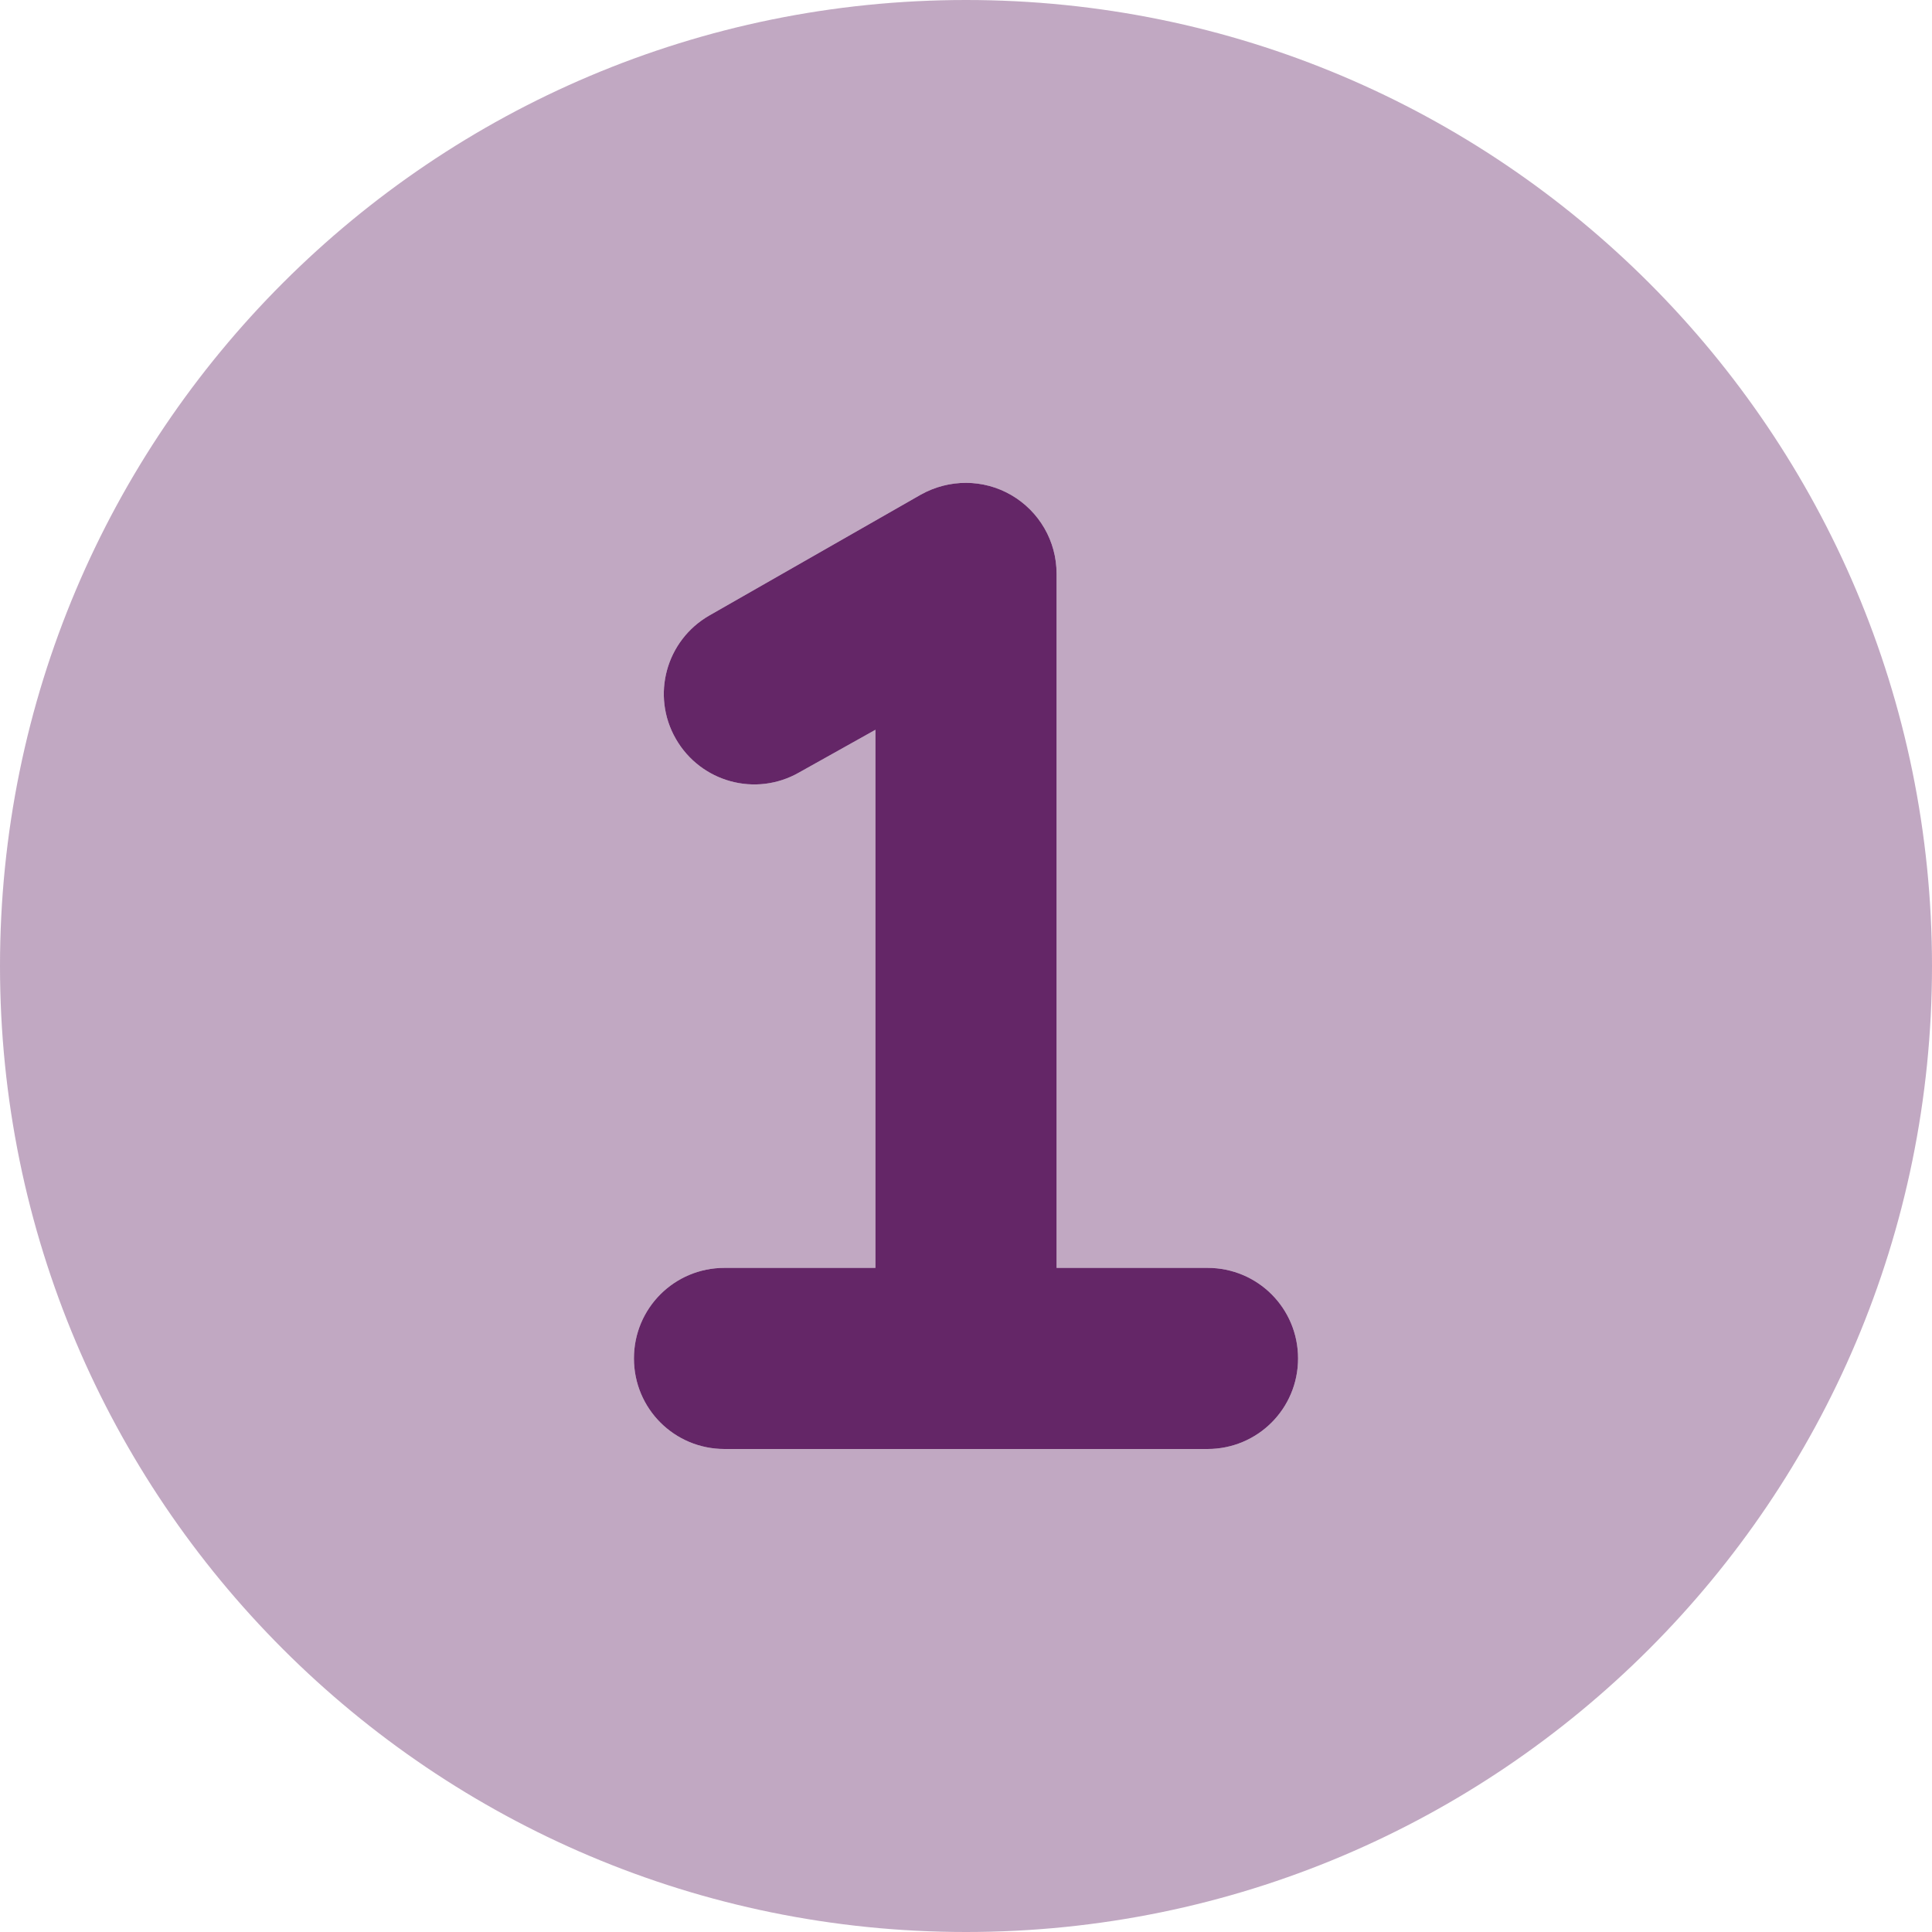
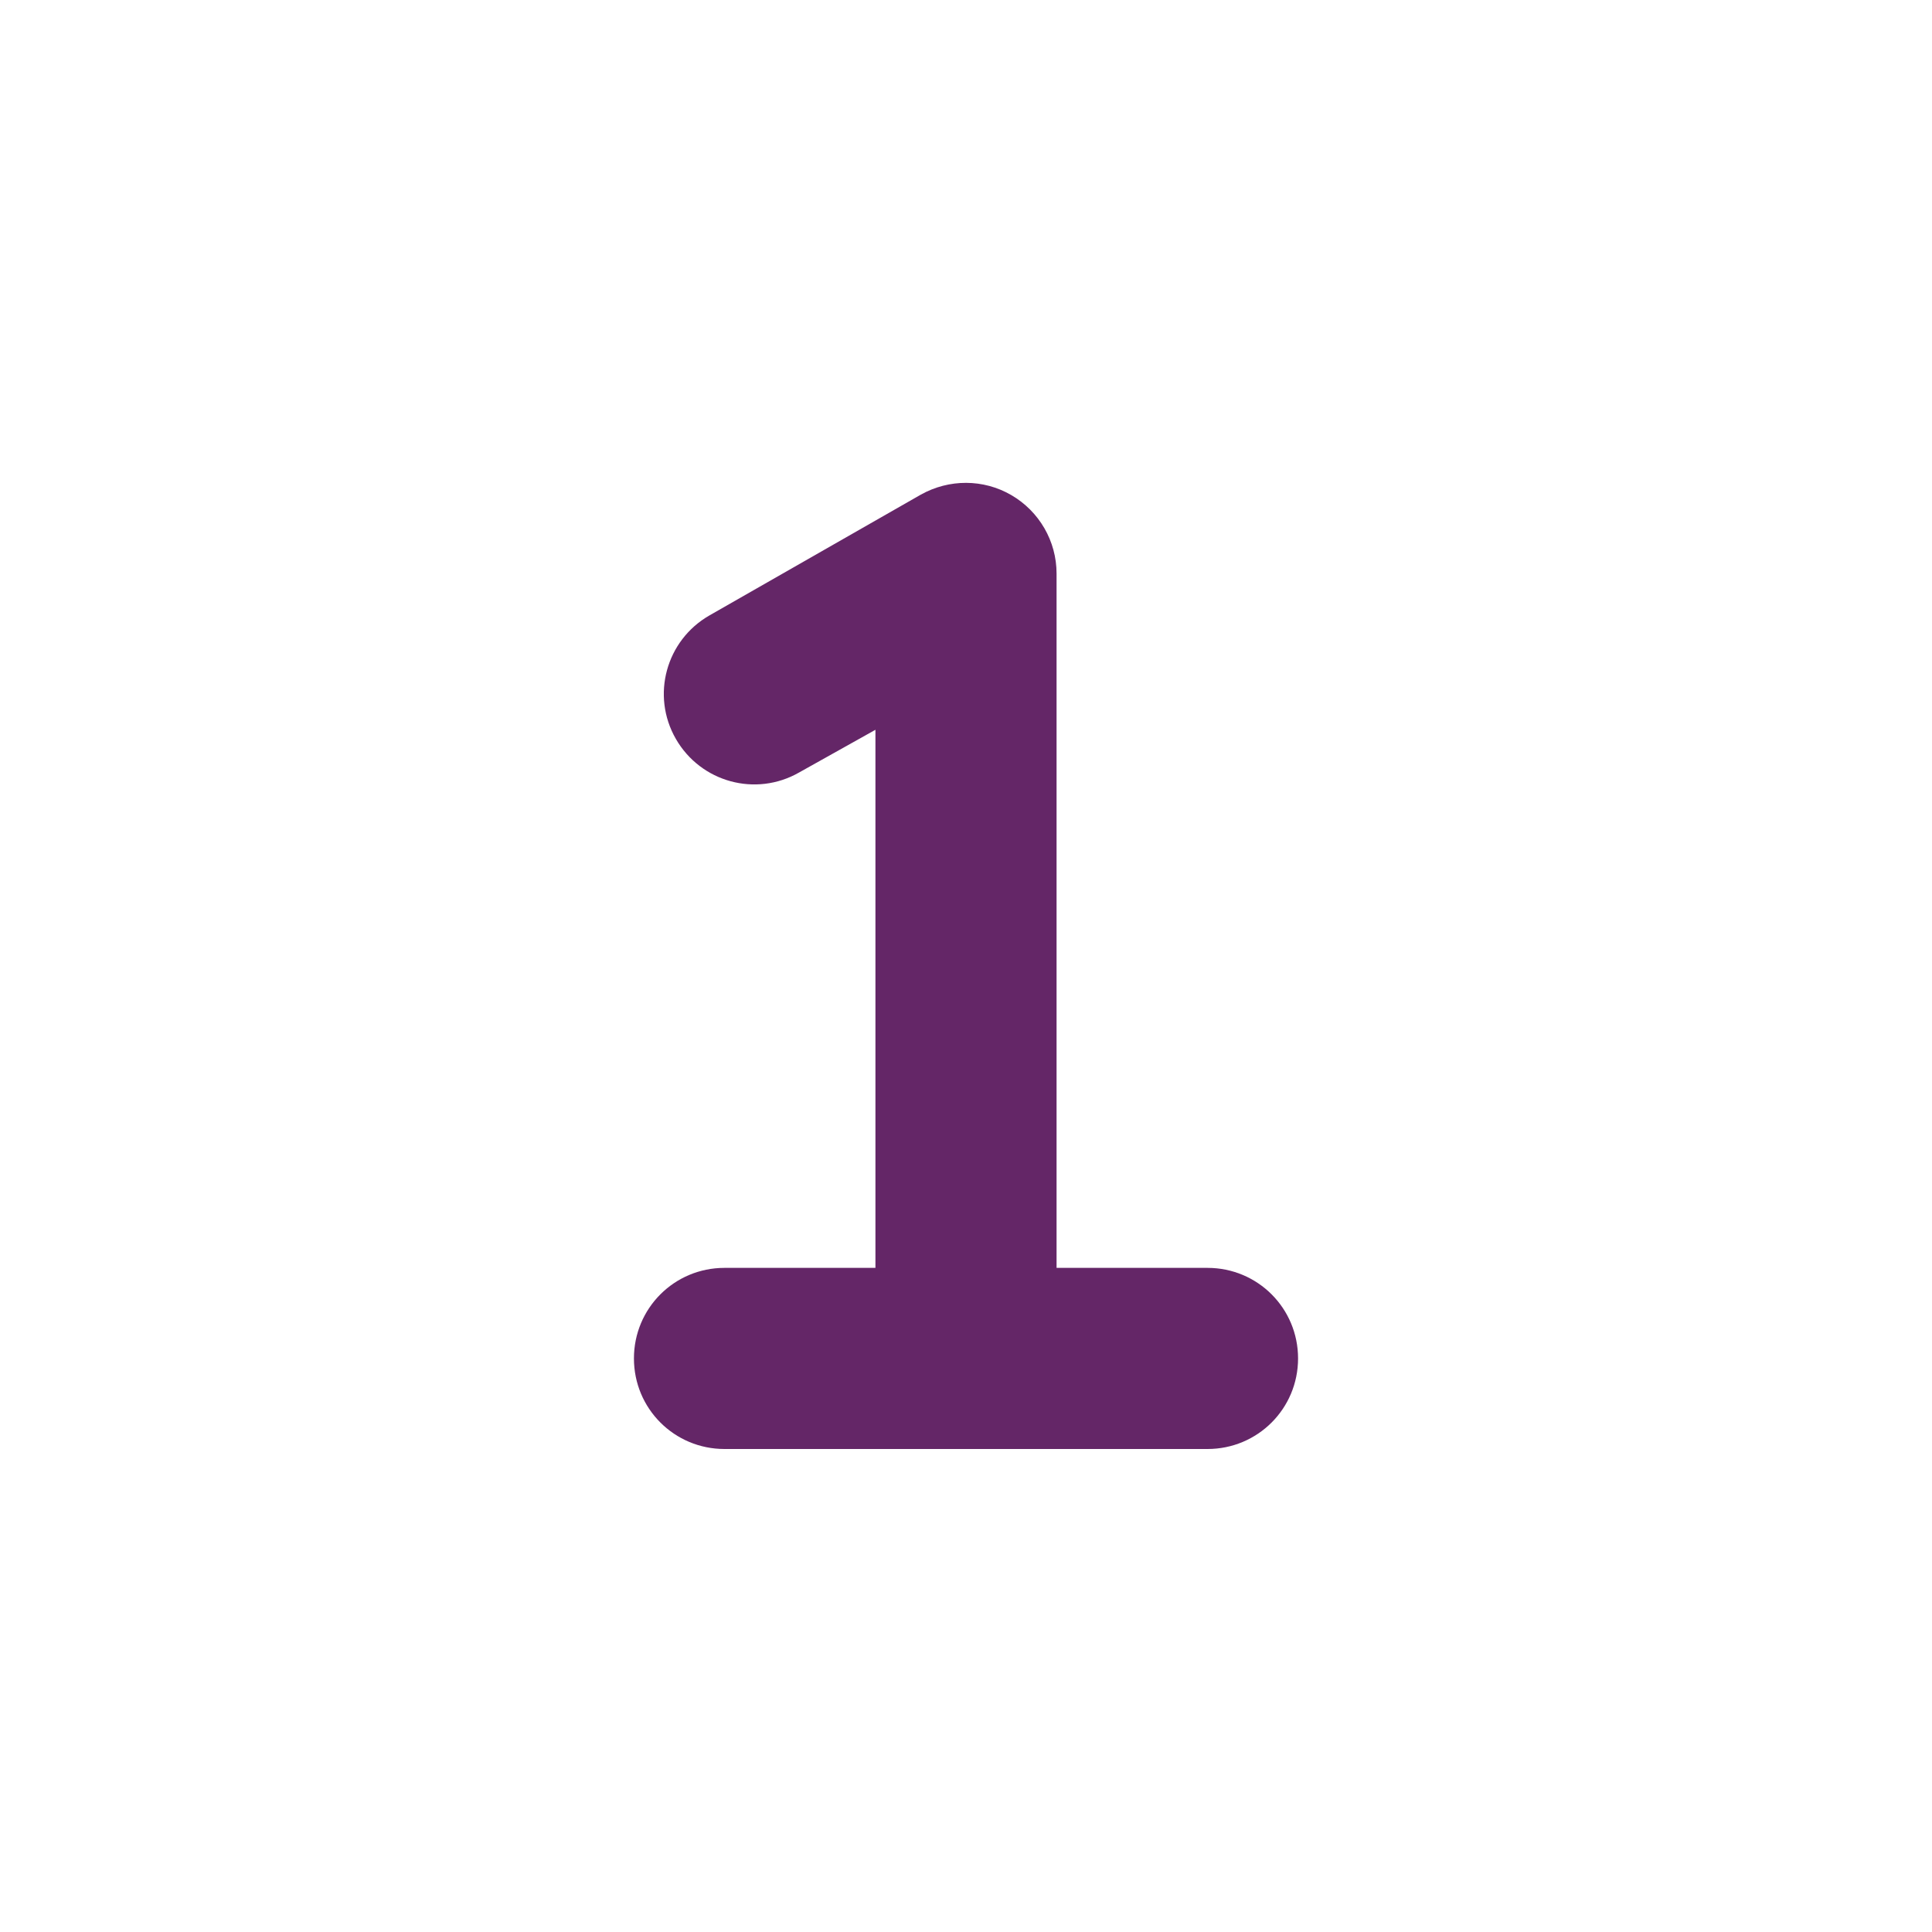
<svg xmlns="http://www.w3.org/2000/svg" version="1.1" viewBox="0 0 512 512">
  <defs>
    <style>
      .cls-1, .cls-2 {
        fill: #642667;
      }

      .cls-2 {
        isolation: isolate;
        opacity: .4;
      }
    </style>
  </defs>
  <g>
    <g id="Layer_1">
      <path class="cls-1" d="M280,152c0-8.6-4.6-16.5-12-20.8s-16.5-4.3-24-.1l-56,32c-11.5,6.6-15.5,21.2-8.9,32.7s21.2,15.5,32.7,8.9l20.2-11.3v142.6h-40c-13.3,0-24,10.7-24,24s10.7,24,24,24h128c13.3,0,24-10.7,24-24s-10.7-24-24-24h-40v-184Z" />
-       <path class="cls-2" d="M0,256C0,114.6,114.6,0,256,0s256,114.6,256,256-114.6,256-256,256S0,397.4,0,256ZM268,131.2c-7.4-4.3-16.5-4.3-24-.1l-56,32c-11.5,6.6-15.5,21.2-8.9,32.7s21.2,15.5,32.7,8.9l20.2-11.3v142.6h-40c-13.3,0-24,10.7-24,24s10.7,24,24,24h128c13.3,0,24-10.7,24-24s-10.7-24-24-24h-40v-184c0-8.6-4.6-16.5-12-20.8Z" />
    </g>
  </g>
</svg>